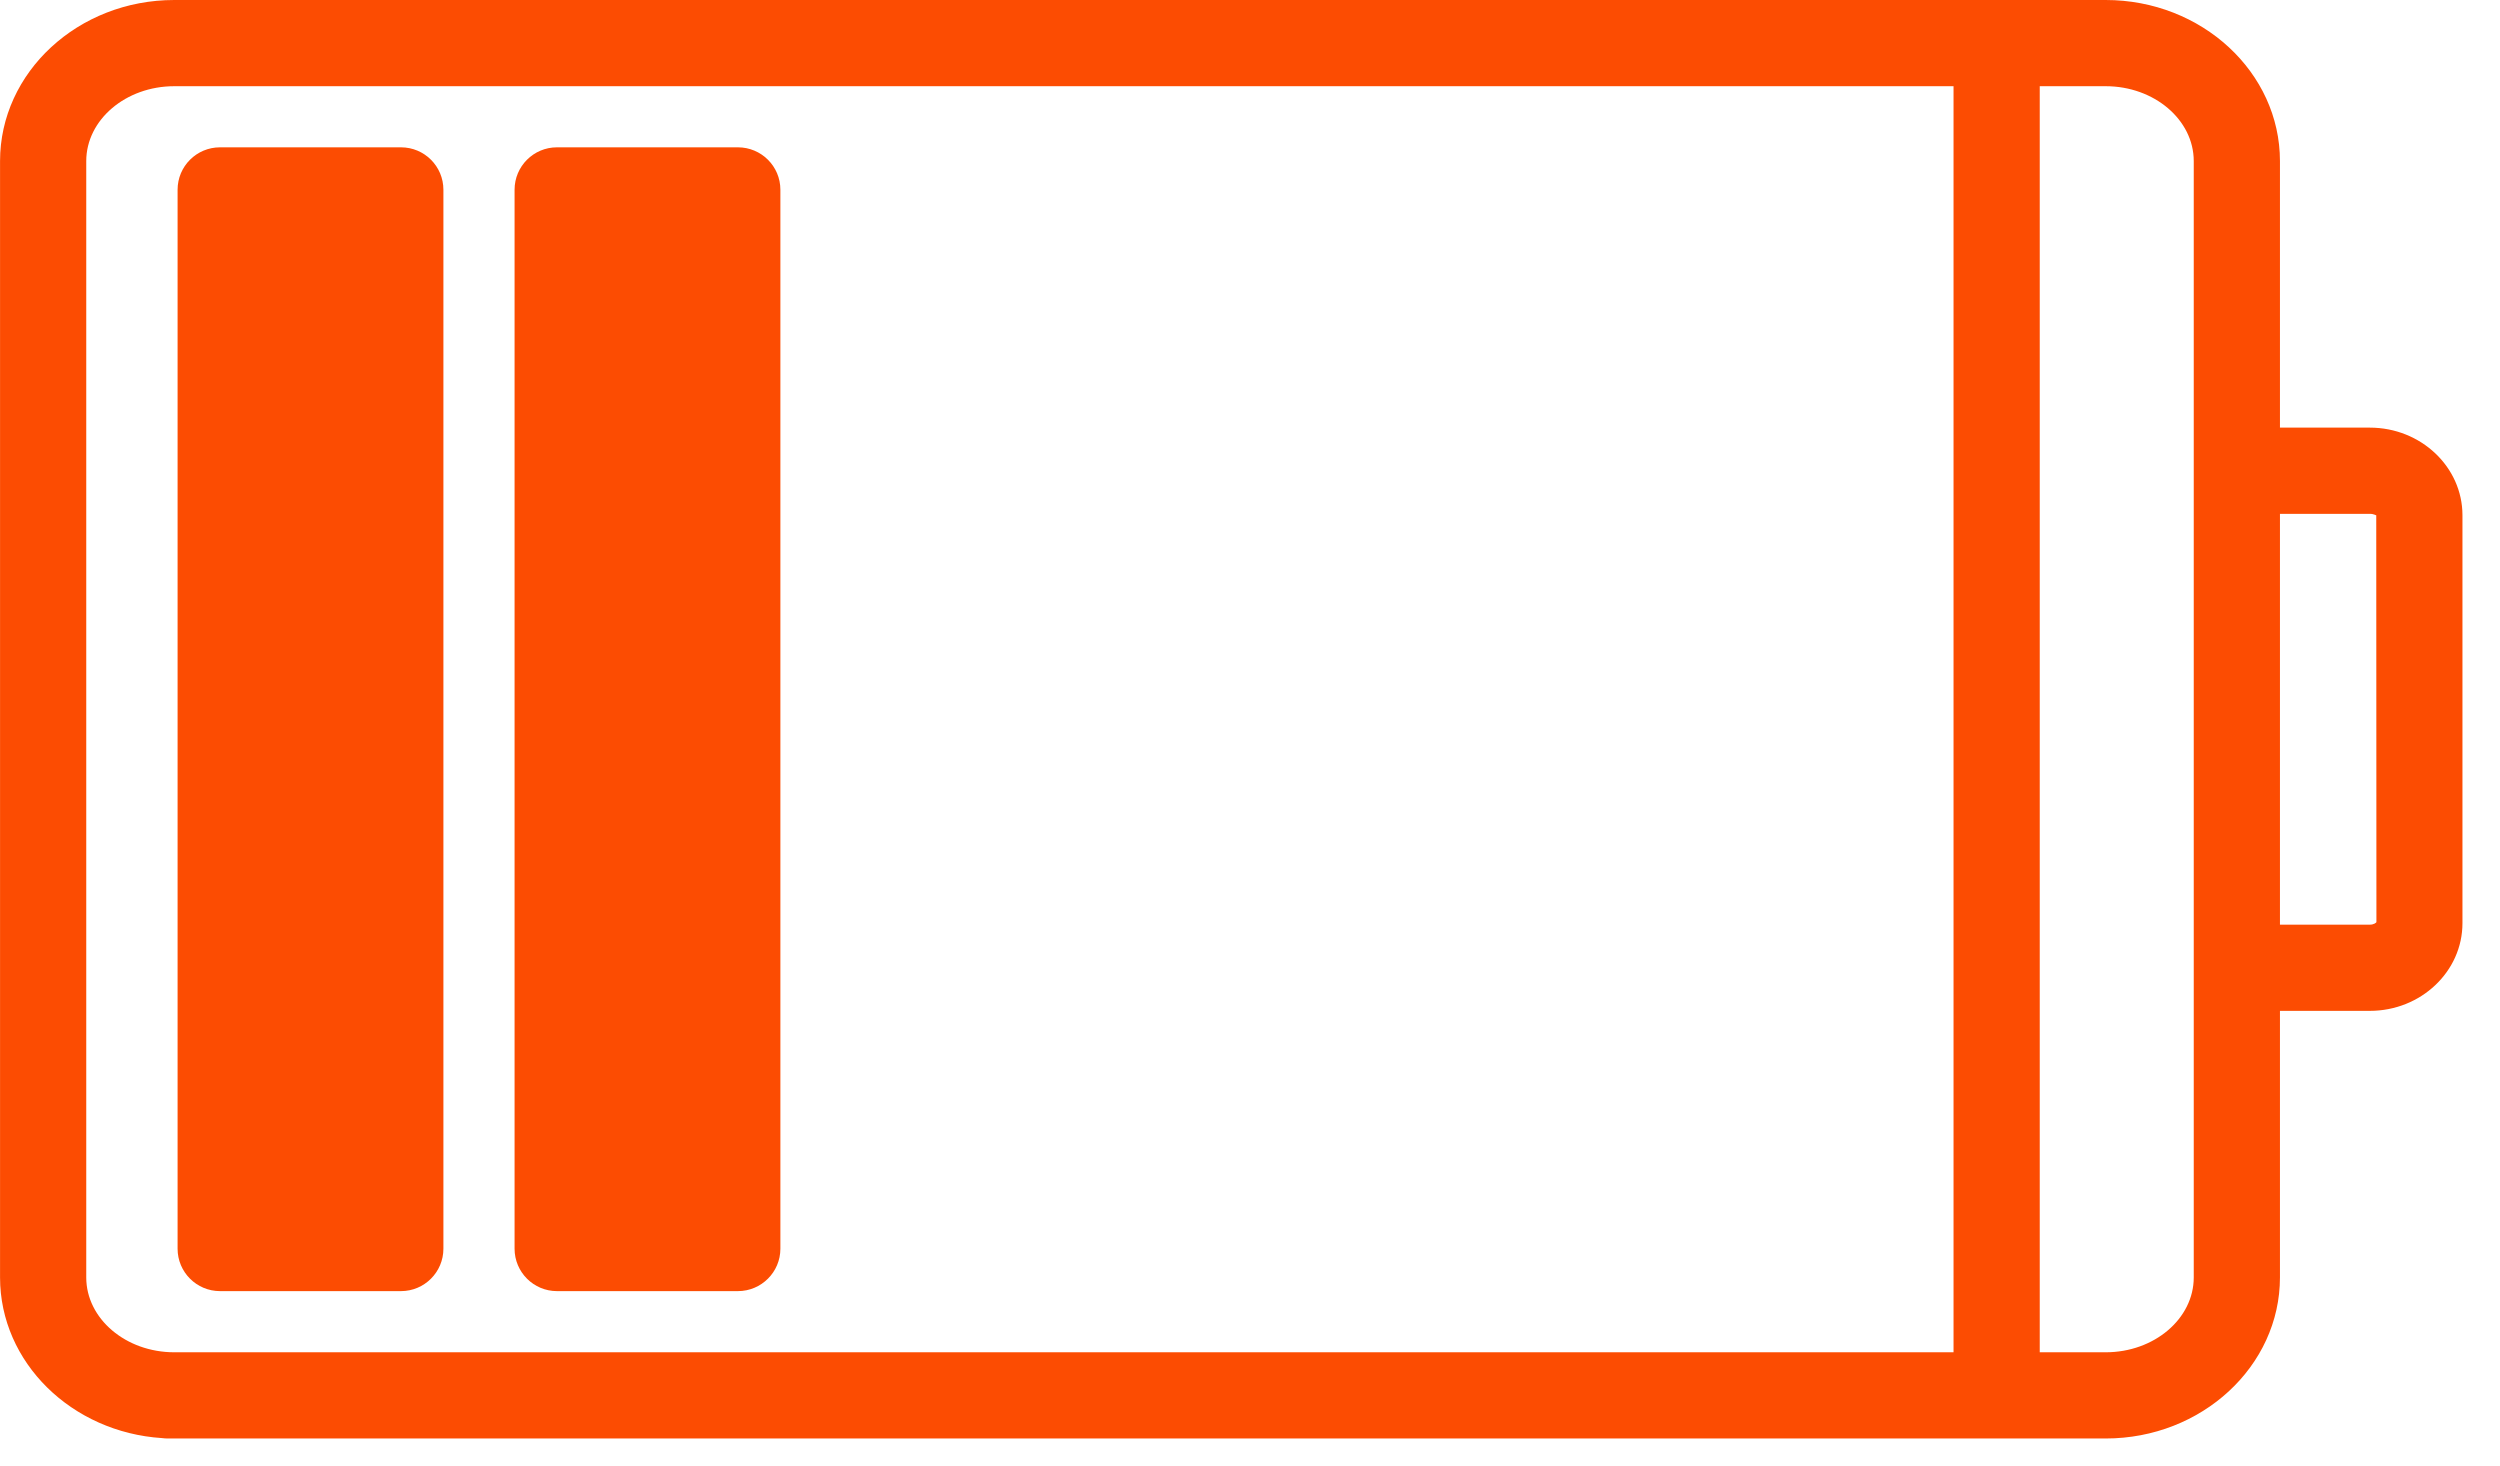
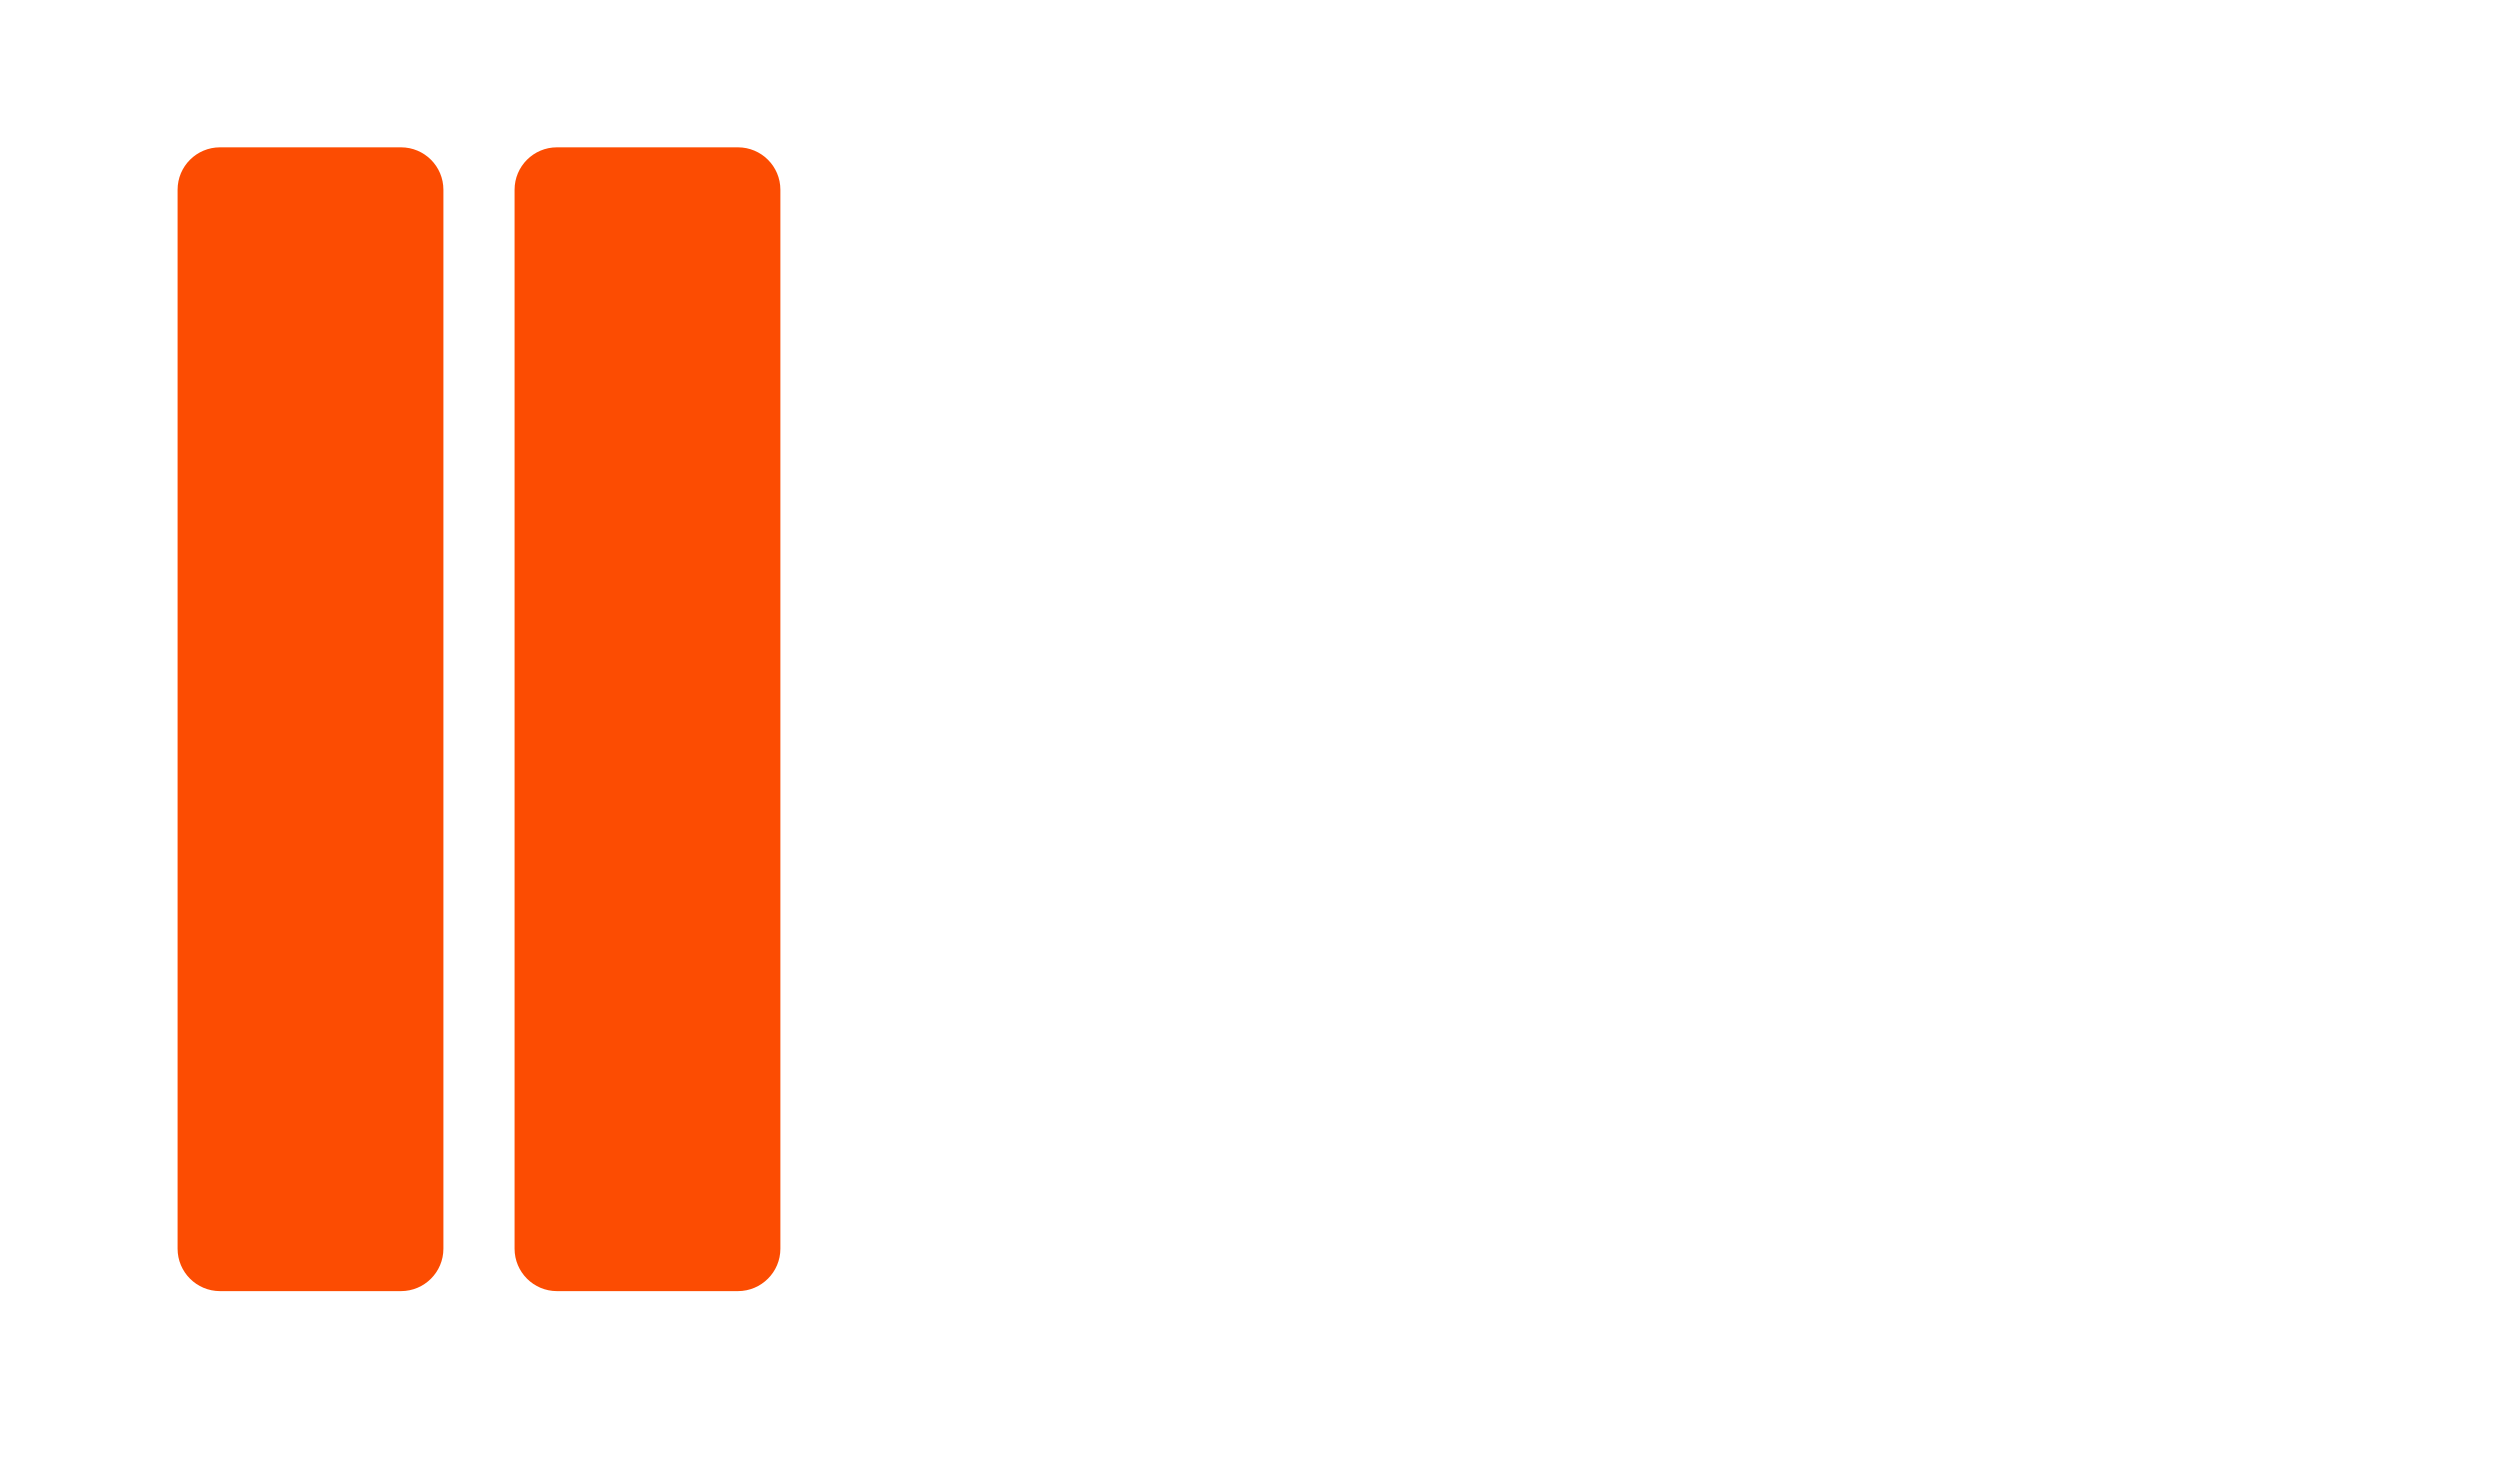
<svg xmlns="http://www.w3.org/2000/svg" width="58px" height="34px" viewBox="0 0 58 34">
  <title>icon-dji技术</title>
  <desc>Created with Sketch.</desc>
  <defs />
  <g id="Page-1" stroke="none" stroke-width="1" fill="none" fill-rule="evenodd">
    <g id="guava-产品页面-cn" transform="translate(-763, -4975)" fill="#FC4C02">
      <g id="Group-3" transform="translate(419, 4959)">
        <g id="icon-低电量保护" transform="translate(341, 0)">
          <g id="Page-1" transform="translate(3, 15)">
            <g id="Group-3" transform="translate(0, 0.373)">
-               <path d="M54.98,22.079 L52.895,22.079 L52.895,12.548 L54.98,12.548 C55.081,12.548 55.126,12.589 55.129,12.581 L55.133,22.021 C55.127,22.033 55.078,22.079 54.98,22.079 L54.98,22.079 Z M50.895,30.263 C50.895,31.221 49.978,32 48.852,32 L47.322,32 L47.322,2.627 L48.852,2.627 C49.978,2.627 50.895,3.407 50.895,4.365 L50.895,30.263 Z M2.001,30.263 L2.001,4.365 C2.001,3.407 2.917,2.627 4.043,2.627 L45.322,2.627 L45.322,32 L4.043,32 C2.917,32 2.001,31.221 2.001,30.263 L2.001,30.263 Z M54.98,10.548 L52.895,10.548 L52.895,4.365 C52.895,2.304 51.081,0.627 48.852,0.627 L4.043,0.627 C1.813,0.627 0.001,2.304 0.001,4.365 L0.001,30.263 C0.001,32.236 1.663,33.856 3.76,33.991 C3.804,33.997 3.849,34 3.896,34 L48.852,34 C51.081,34 52.895,32.323 52.895,30.263 L52.895,24.079 L54.98,24.079 C56.164,24.079 57.129,23.167 57.129,22.045 L57.129,12.581 C57.129,11.46 56.164,10.548 54.98,10.548 L54.98,10.548 Z" id="Fill-1" />
-             </g>
+               </g>
            <path d="M9.303,4.418 L5.104,4.418 C4.561,4.418 4.12,4.858 4.12,5.402 L4.12,29.97 C4.12,30.513 4.561,30.954 5.104,30.954 L9.303,30.954 C9.846,30.954 10.287,30.513 10.287,29.97 L10.287,5.402 C10.287,4.858 9.846,4.418 9.303,4.418" id="Fill-4" />
            <path d="M17.12,4.418 L12.921,4.418 C12.379,4.418 11.938,4.858 11.938,5.402 L11.938,29.97 C11.938,30.513 12.379,30.954 12.921,30.954 L17.12,30.954 C17.663,30.954 18.105,30.513 18.105,29.97 L18.105,5.402 C18.105,4.858 17.663,4.418 17.12,4.418" id="Fill-6" />
          </g>
        </g>
      </g>
    </g>
  </g>
</svg>